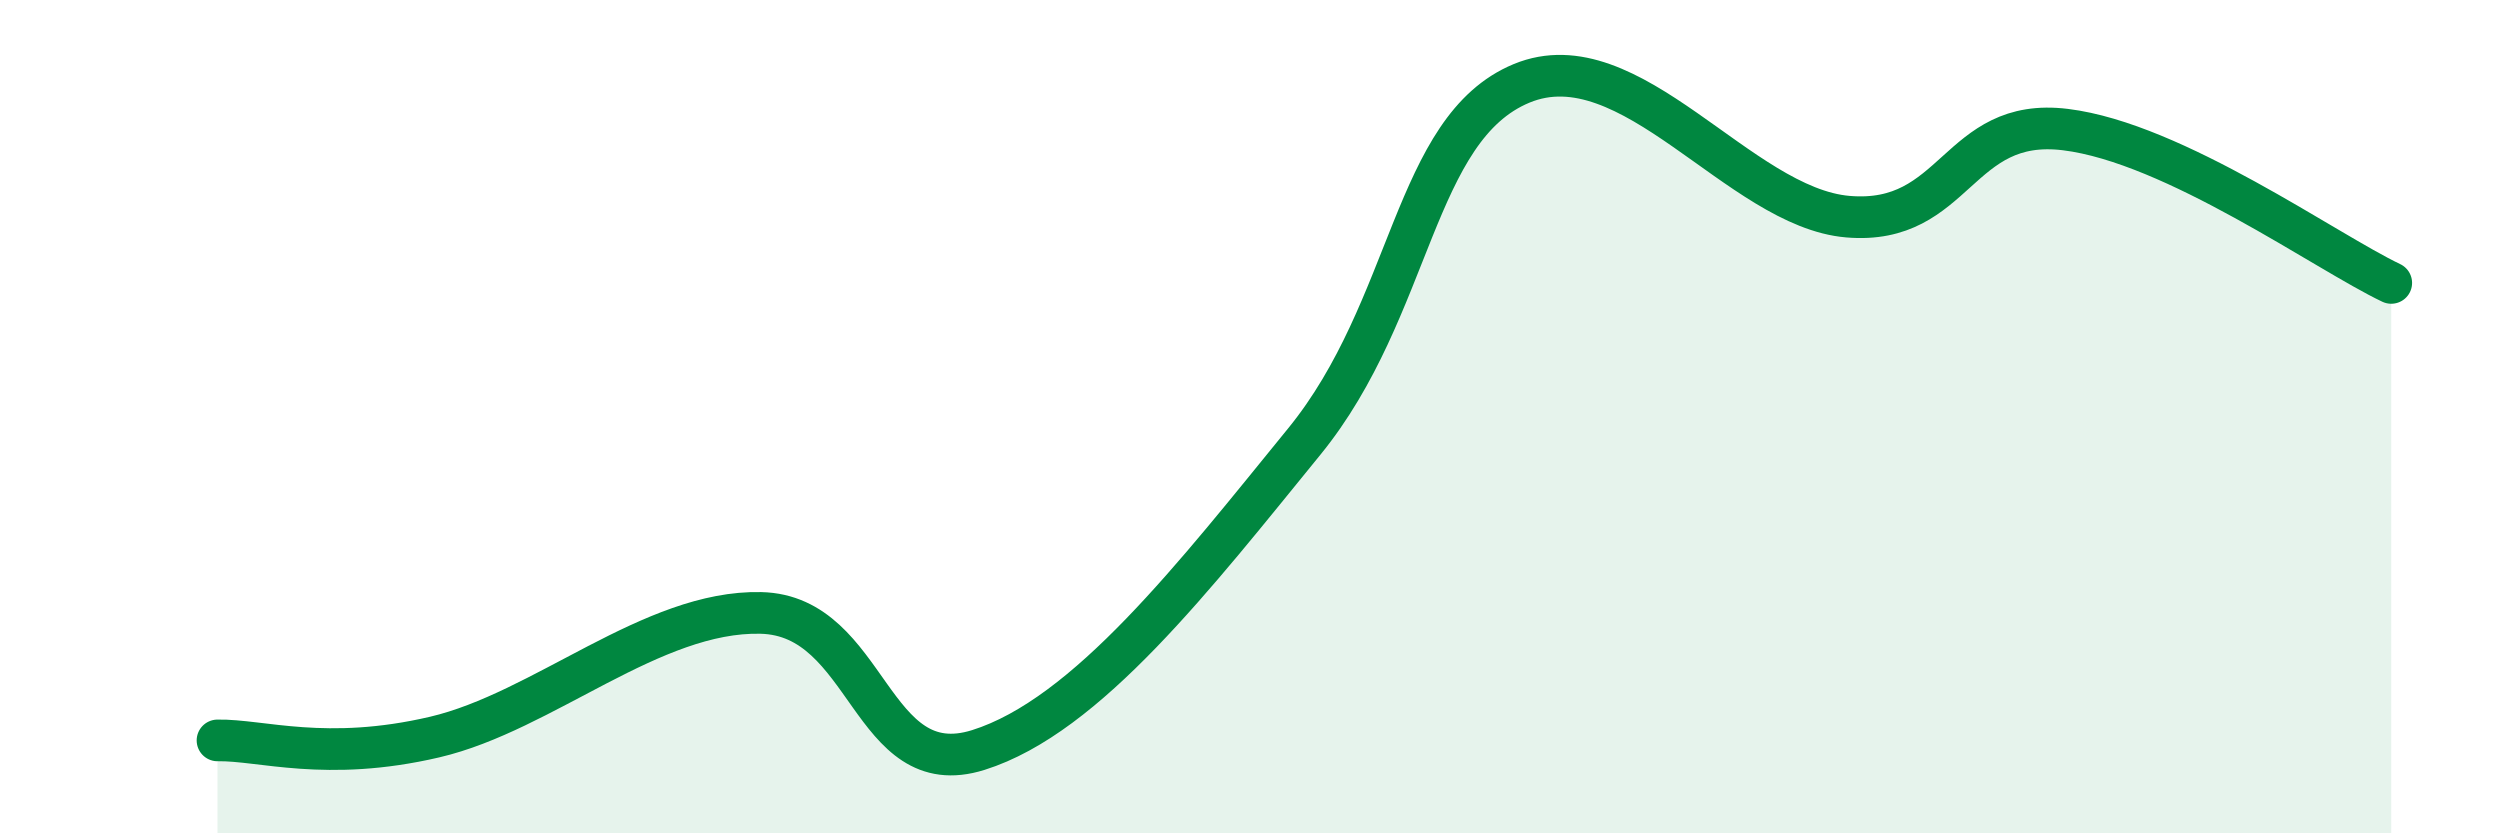
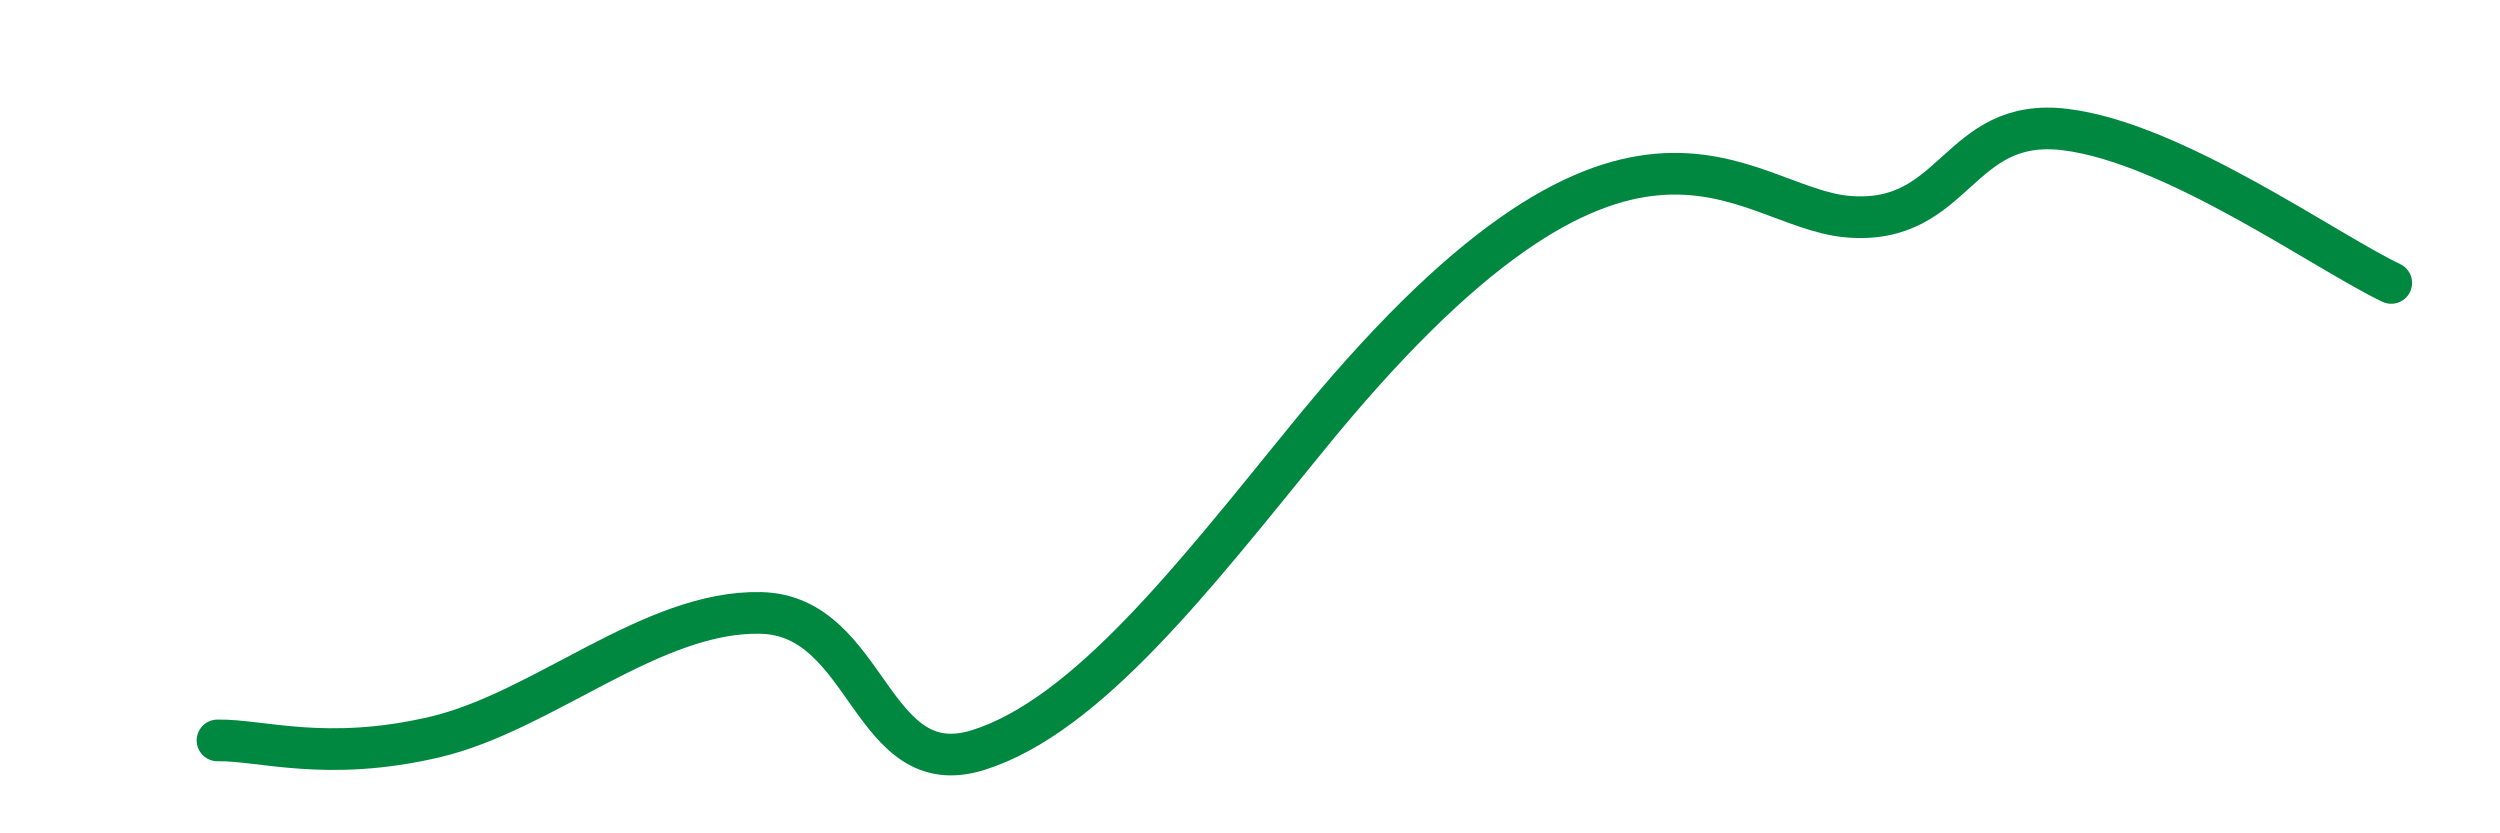
<svg xmlns="http://www.w3.org/2000/svg" width="60" height="20" viewBox="0 0 60 20">
-   <path d="M 5.22,17.77 C 6.26,17.75 7.82,18.3 10.43,17.69 C 13.04,17.08 15.65,14.65 18.26,14.71 C 20.87,14.77 20.87,18.82 23.48,18 C 26.09,17.18 28.69,13.8 31.3,10.6 C 33.91,7.4 33.91,3.08 36.52,2 C 39.13,0.92 41.74,4.98 44.35,5.2 C 46.96,5.42 46.96,2.79 49.57,3.11 C 52.18,3.43 55.83,6.05 57.39,6.79L57.39 20L5.22 20Z" fill="#008740" opacity="0.1" stroke-linecap="round" stroke-linejoin="round" />
-   <path d="M 5.22,17.77 C 6.26,17.75 7.82,18.3 10.43,17.69 C 13.04,17.08 15.65,14.65 18.26,14.71 C 20.87,14.77 20.87,18.82 23.48,18 C 26.09,17.18 28.69,13.8 31.3,10.6 C 33.91,7.4 33.91,3.08 36.52,2 C 39.13,0.92 41.74,4.98 44.35,5.2 C 46.96,5.42 46.96,2.79 49.57,3.11 C 52.18,3.43 55.83,6.05 57.39,6.79" stroke="#008740" stroke-width="1" fill="none" stroke-linecap="round" stroke-linejoin="round" />
+   <path d="M 5.22,17.77 C 6.26,17.75 7.82,18.3 10.43,17.69 C 13.04,17.08 15.65,14.65 18.26,14.71 C 20.87,14.77 20.87,18.82 23.48,18 C 26.09,17.18 28.69,13.8 31.3,10.6 C 39.13,0.92 41.74,4.98 44.35,5.2 C 46.96,5.42 46.96,2.79 49.57,3.11 C 52.18,3.43 55.83,6.05 57.39,6.79" stroke="#008740" stroke-width="1" fill="none" stroke-linecap="round" stroke-linejoin="round" />
</svg>